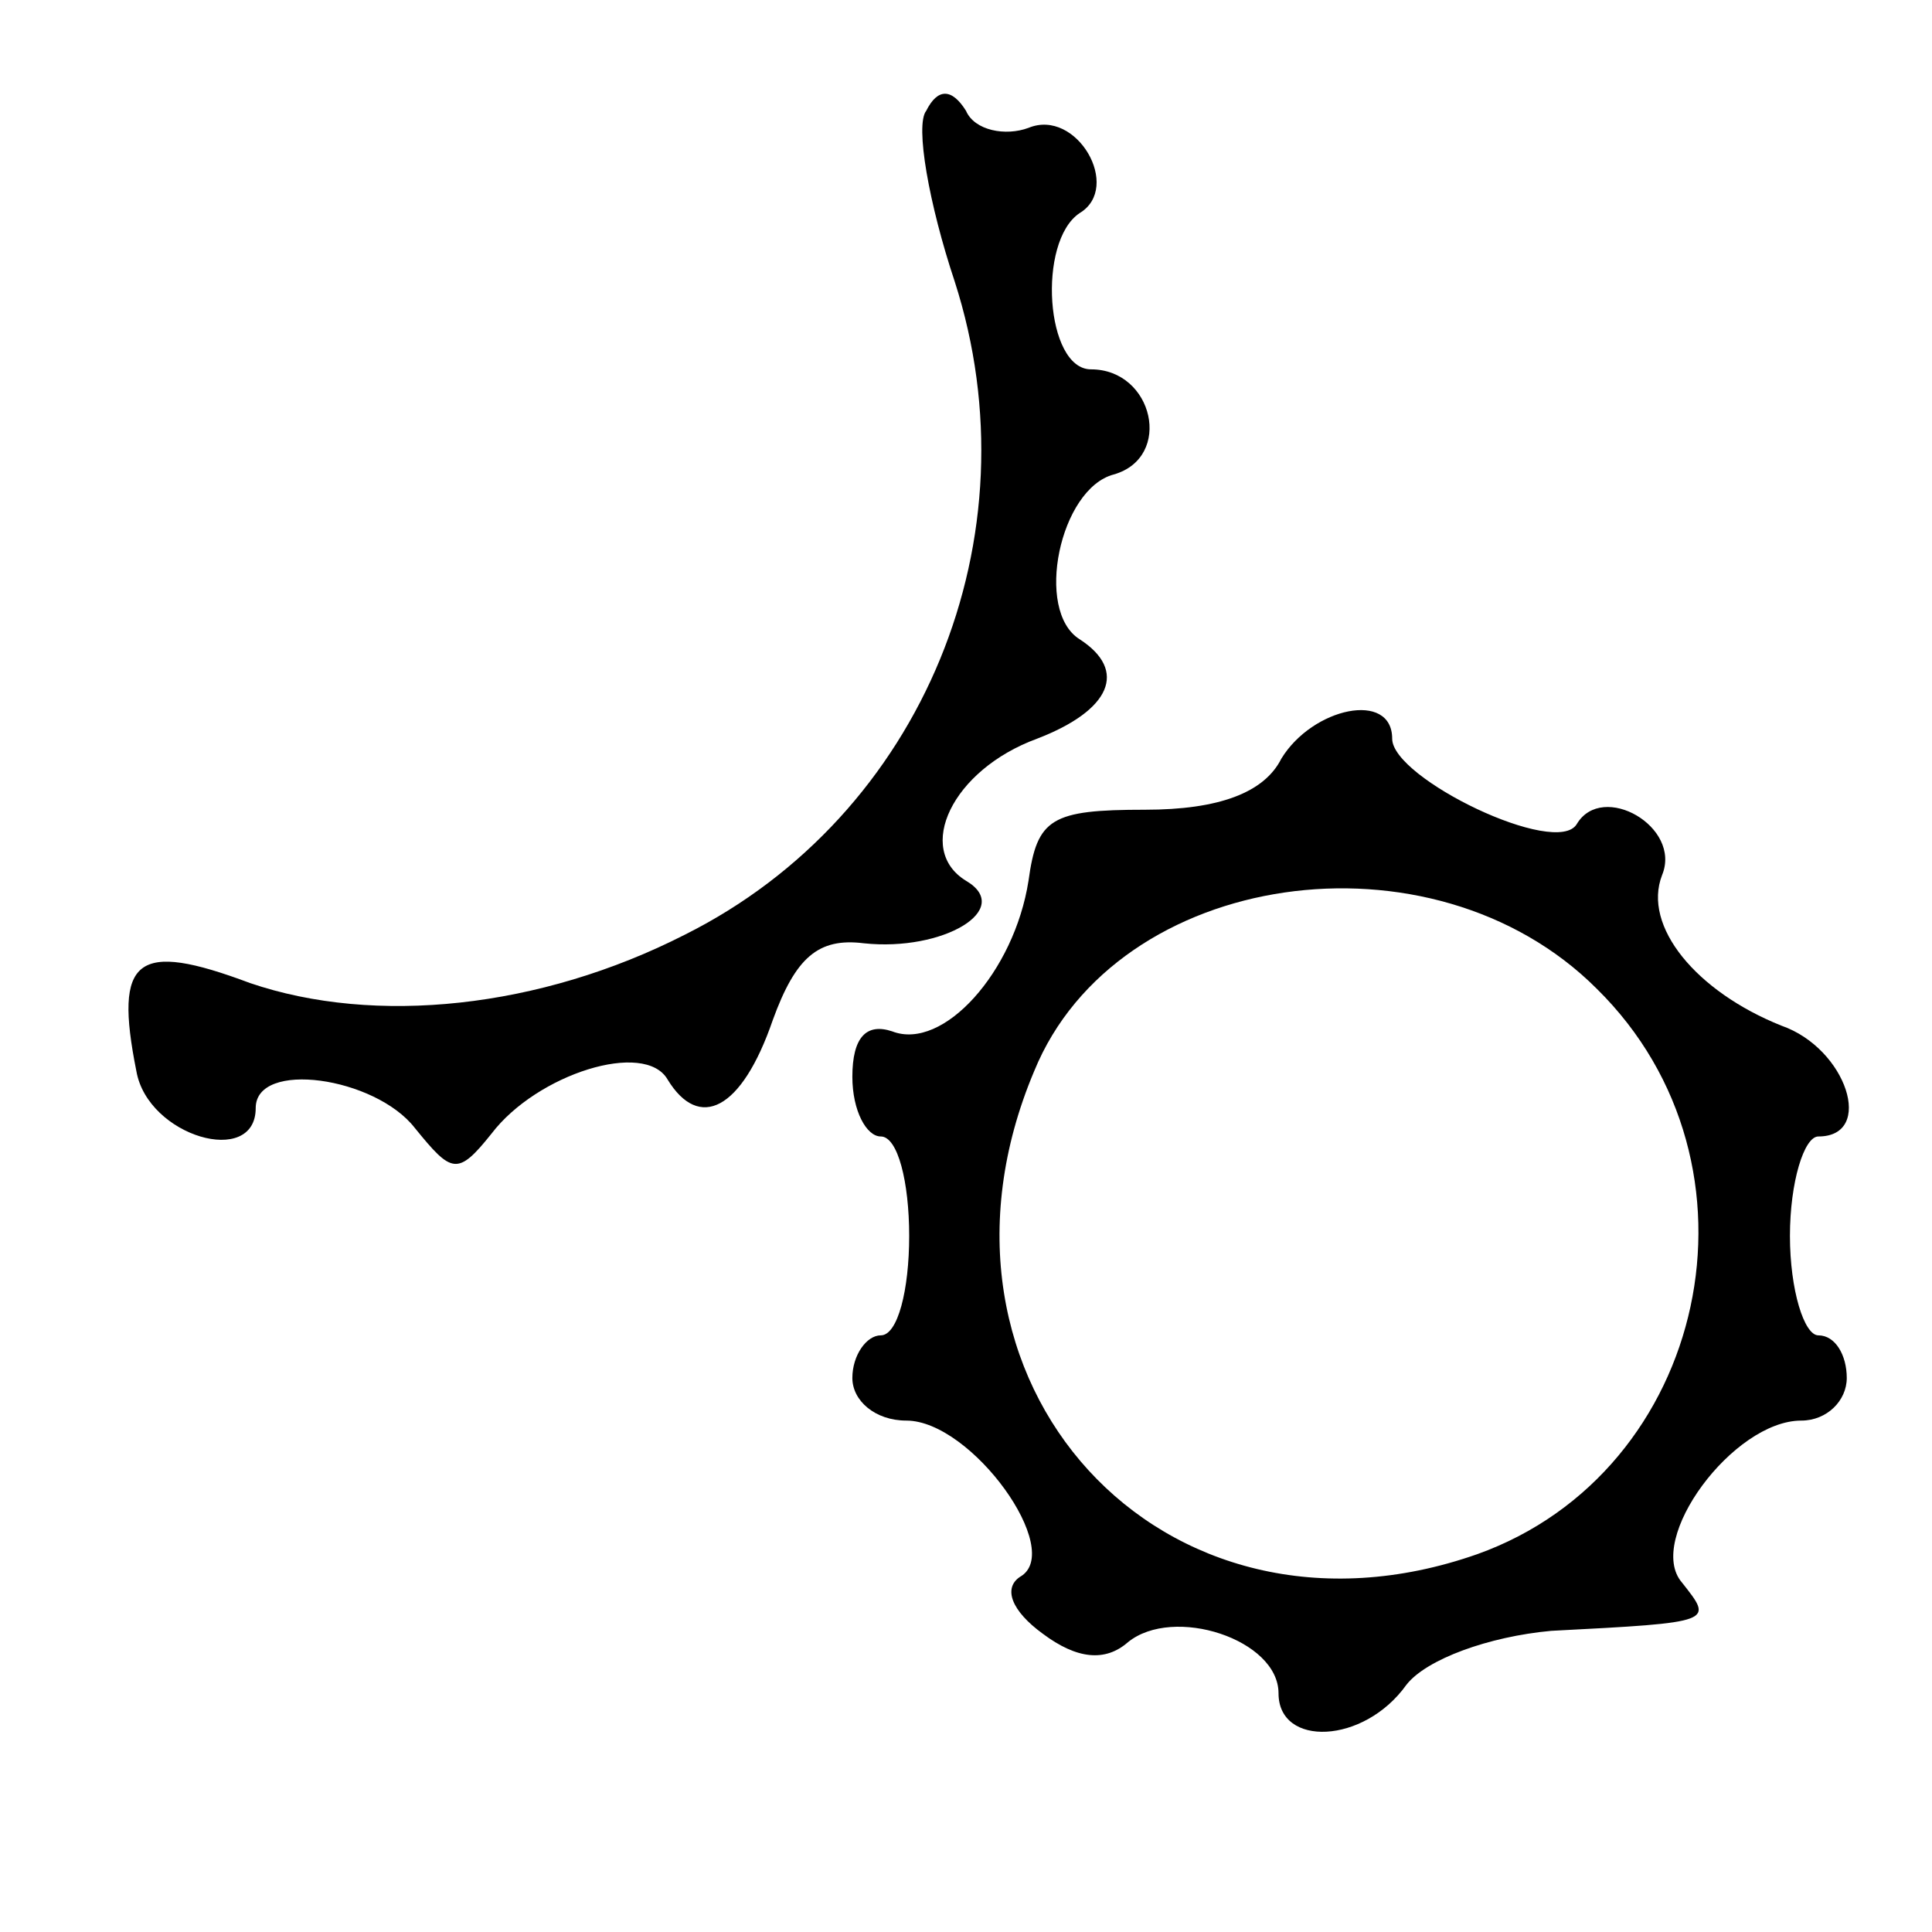
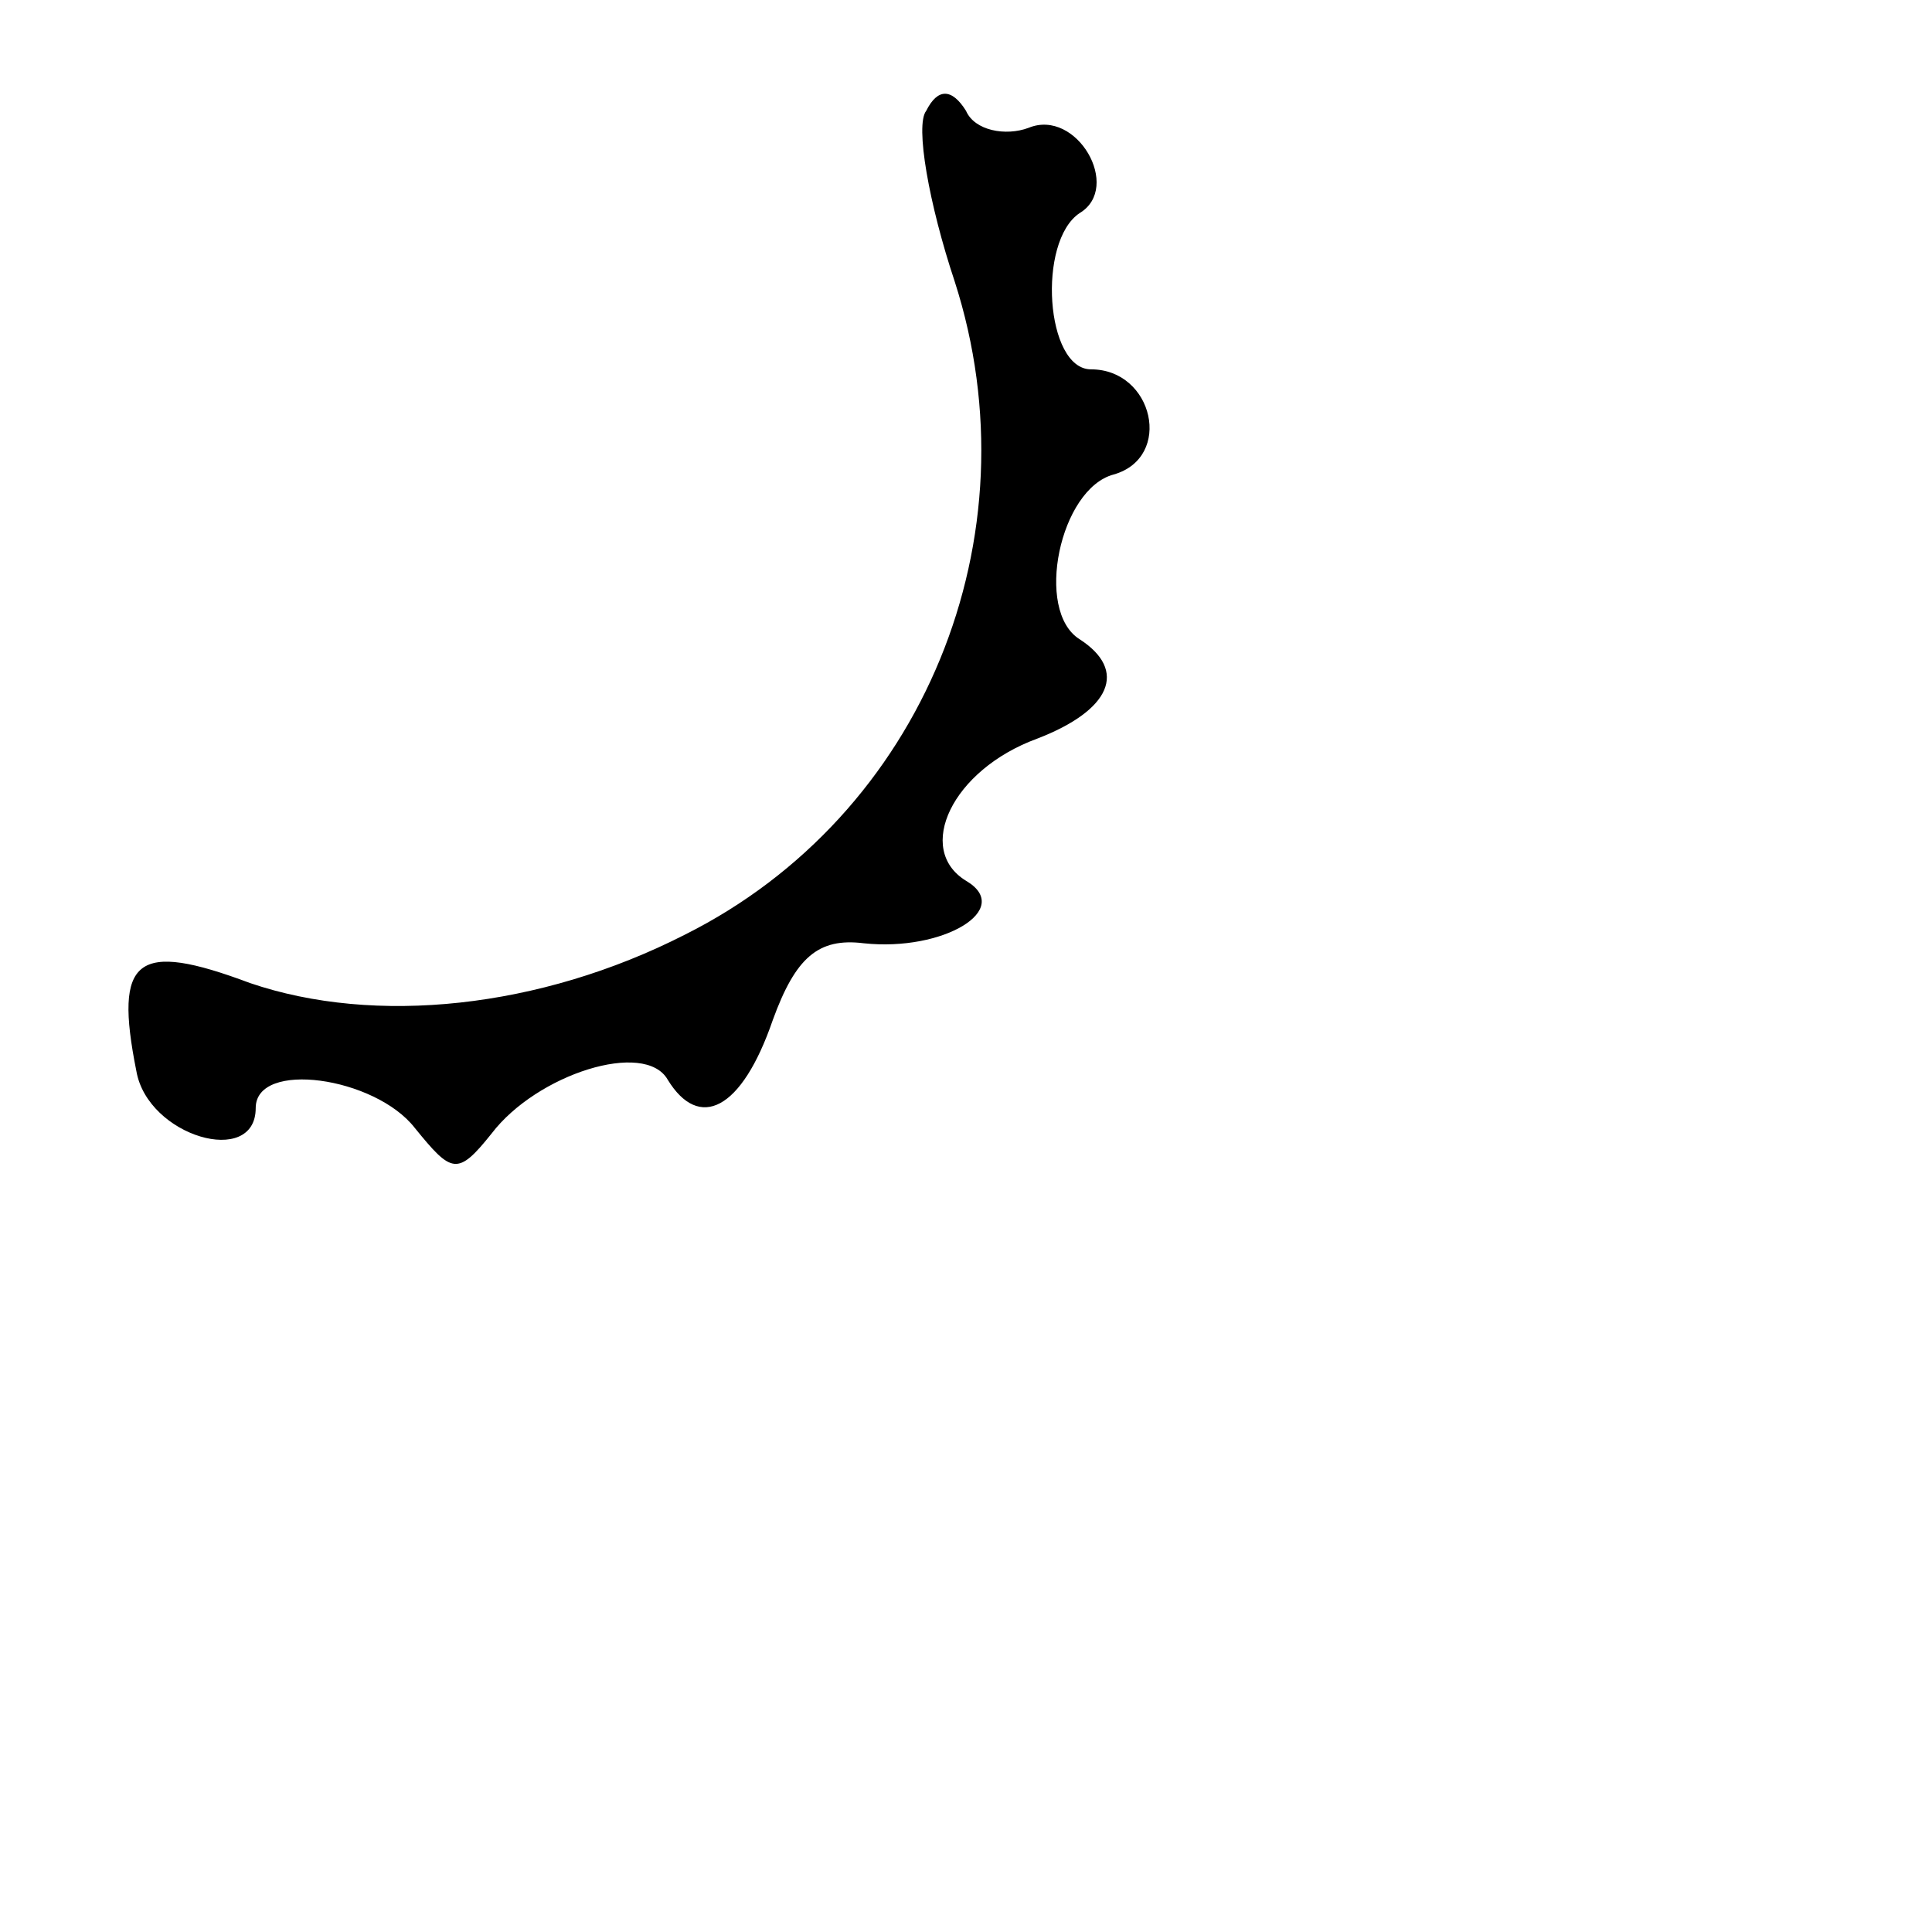
<svg xmlns="http://www.w3.org/2000/svg" width="68pt" height="68pt" viewBox="0 0 68 68" preserveAspectRatio="xMidYMid meet">
  <g transform="translate(0,68) scale(0.1,-0.1)" fill="#000000" stroke="none">
    <path d="M326 641 c-4 -5 1 -33 10 -60 29 -90 -11 -188 -95 -230 -51 -26 -109 -32 -153 -17 -40 15 -48 9 -40 -31 4 -23 42 -34 42 -13 0 17 42 11 56 -7 13 -16 15 -17 27 -2 16 21 54 33 62 19 11 -18 26 -11 37 21 8 22 16 29 32 27 28 -3 53 12 36 22 -18 11 -5 39 25 50 26 10 32 24 15 35 -16 10 -7 53 12 58 21 6 14 37 -8 37 -16 0 -19 45 -4 55 15 9 -1 37 -18 30 -8 -3 -19 -1 -22 6 -5 8 -10 8 -14 0z" />
-     <path d="M451 413 c-6 -12 -22 -18 -48 -18 -33 0 -38 -3 -41 -25 -5 -32 -30 -60 -48 -53 -9 3 -14 -2 -14 -16 0 -12 5 -21 10 -21 6 0 10 -16 10 -35 0 -19 -4 -35 -10 -35 -5 0 -10 -7 -10 -15 0 -8 8 -15 19 -15 23 0 56 -46 40 -55 -6 -4 -3 -12 8 -20 12 -9 22 -10 30 -3 16 13 53 1 53 -18 0 -19 30 -18 45 3 7 9 29 17 51 19 58 3 57 3 46 17 -13 15 18 57 42 57 9 0 16 7 16 15 0 8 -4 15 -10 15 -5 0 -10 16 -10 35 0 19 5 35 10 35 20 0 10 31 -13 39 -30 12 -49 35 -42 53 7 17 -21 33 -30 18 -7 -12 -65 16 -65 30 0 17 -28 11 -39 -7z m111 -81 c63 -62 39 -170 -42 -199 -111 -39 -202 61 -156 170 29 71 140 87 198 29z" />
  </g>
</svg>